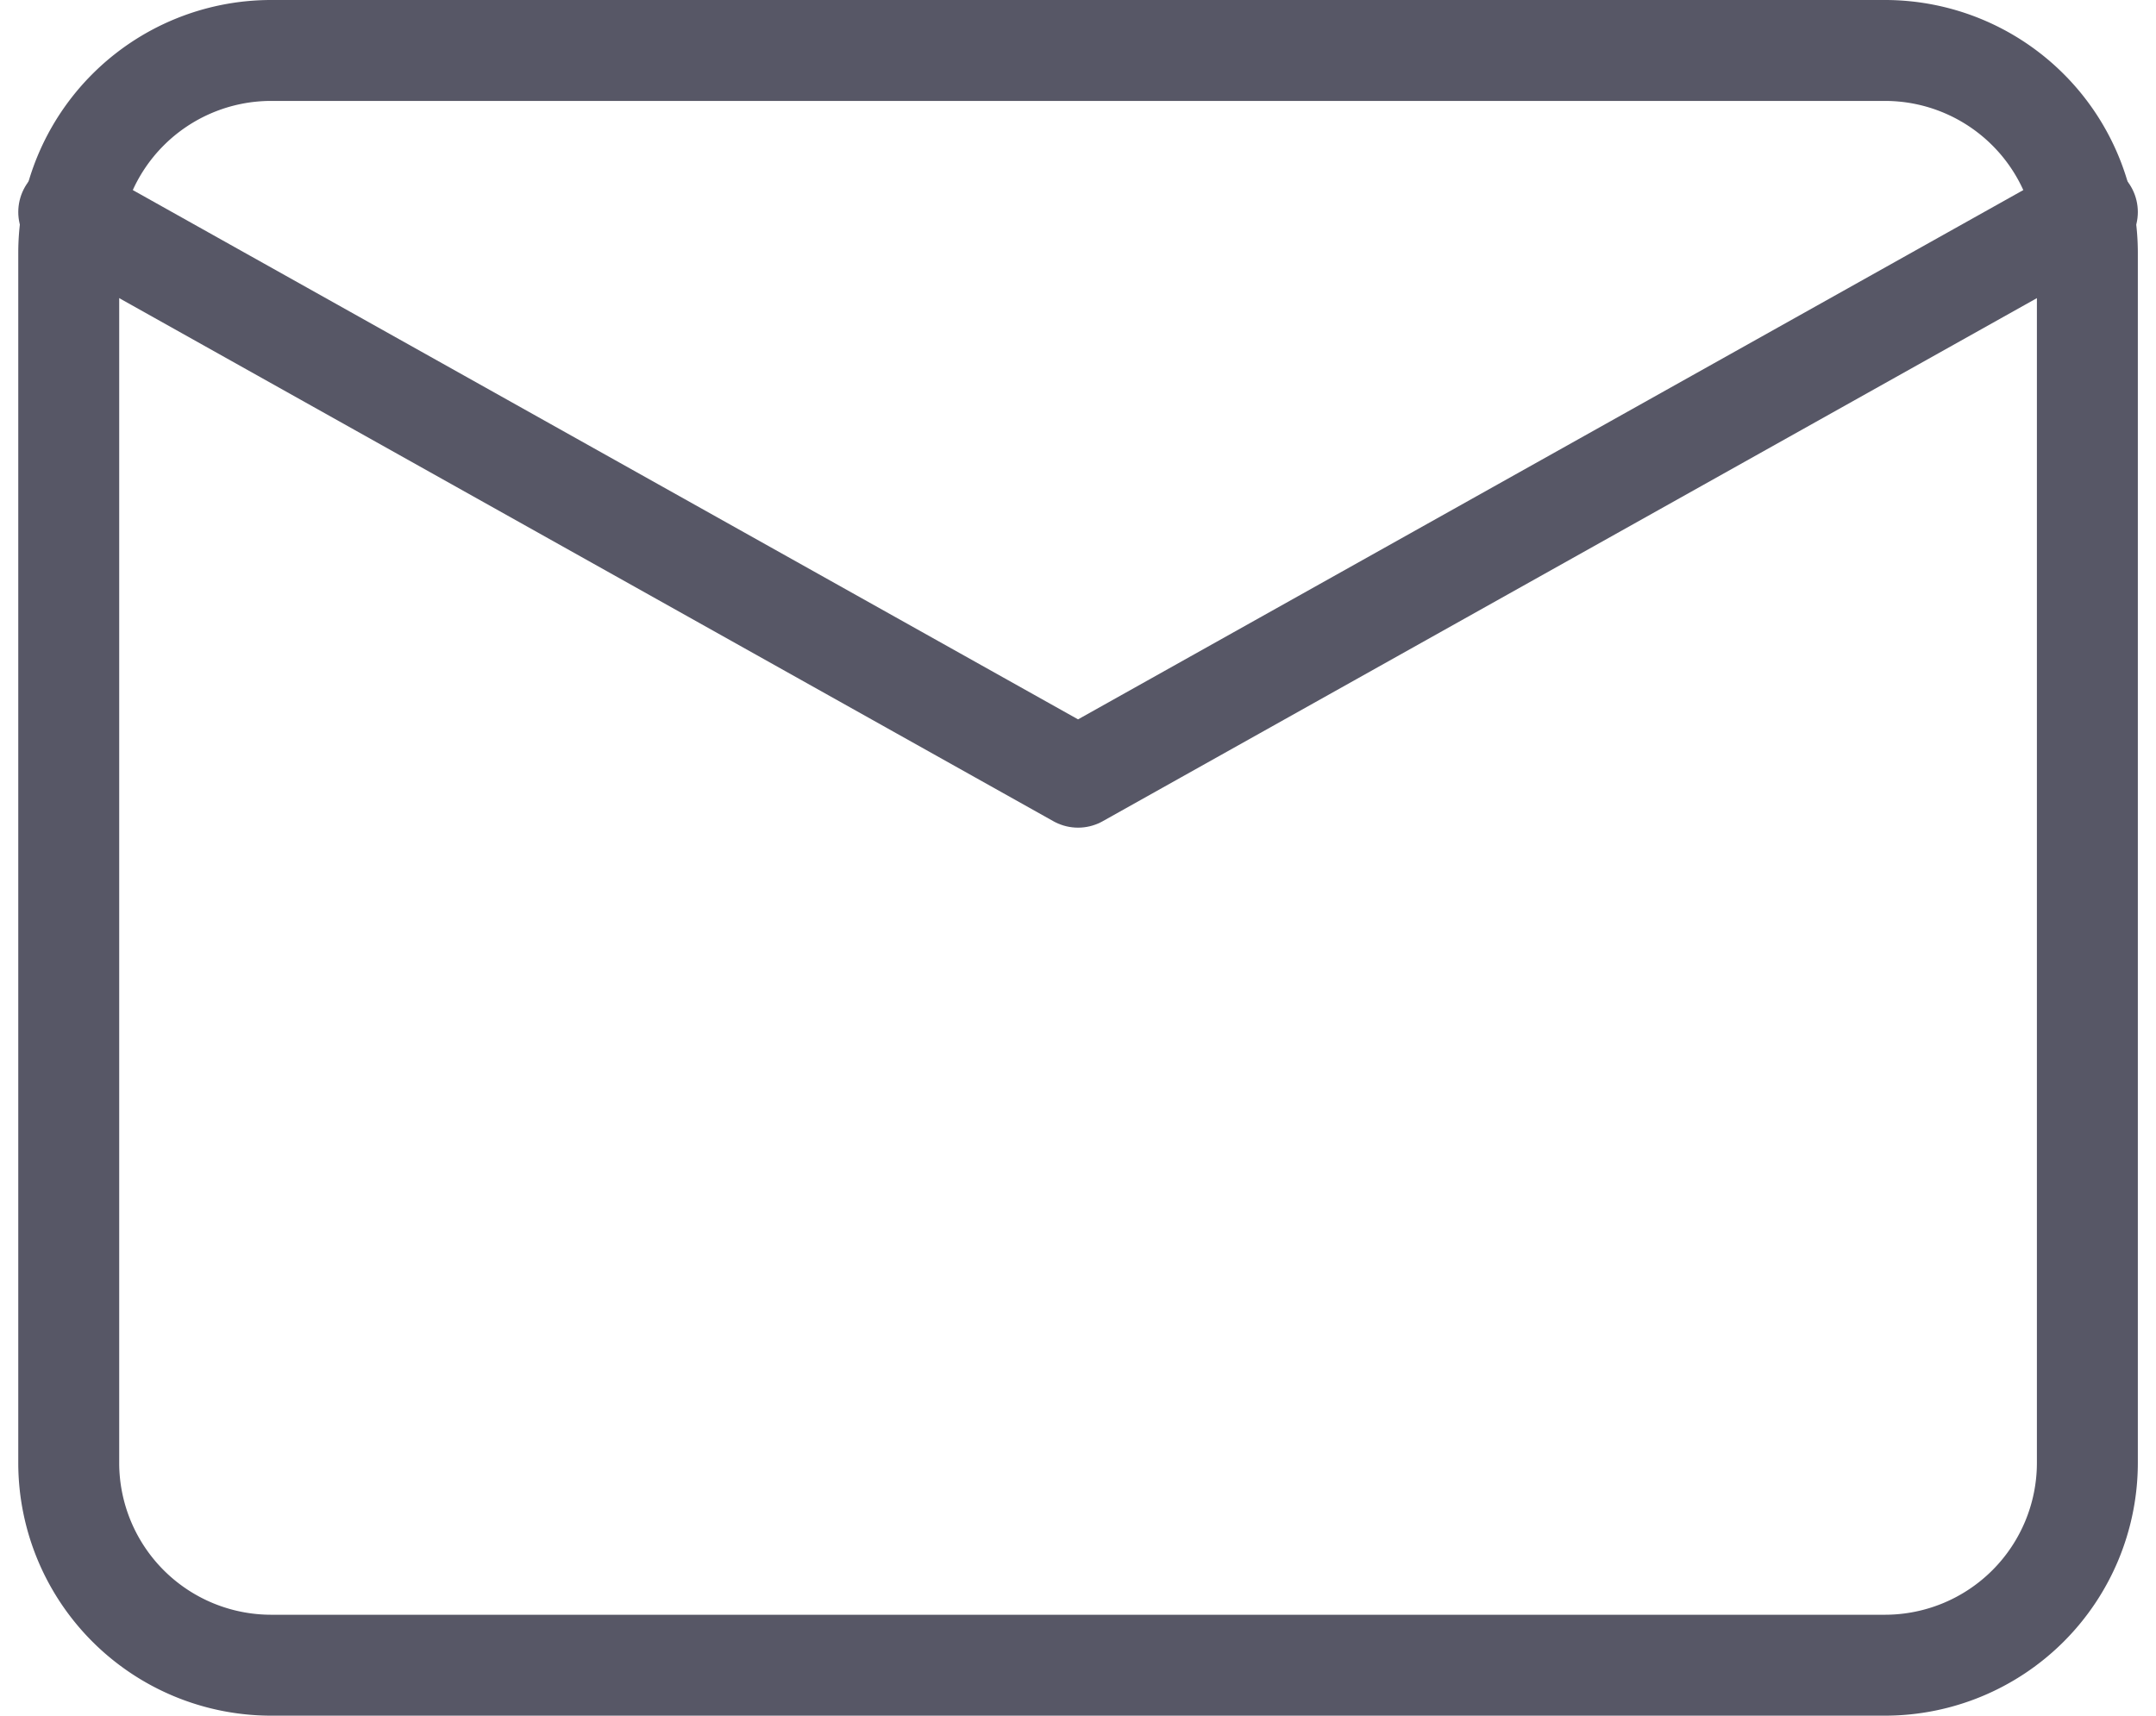
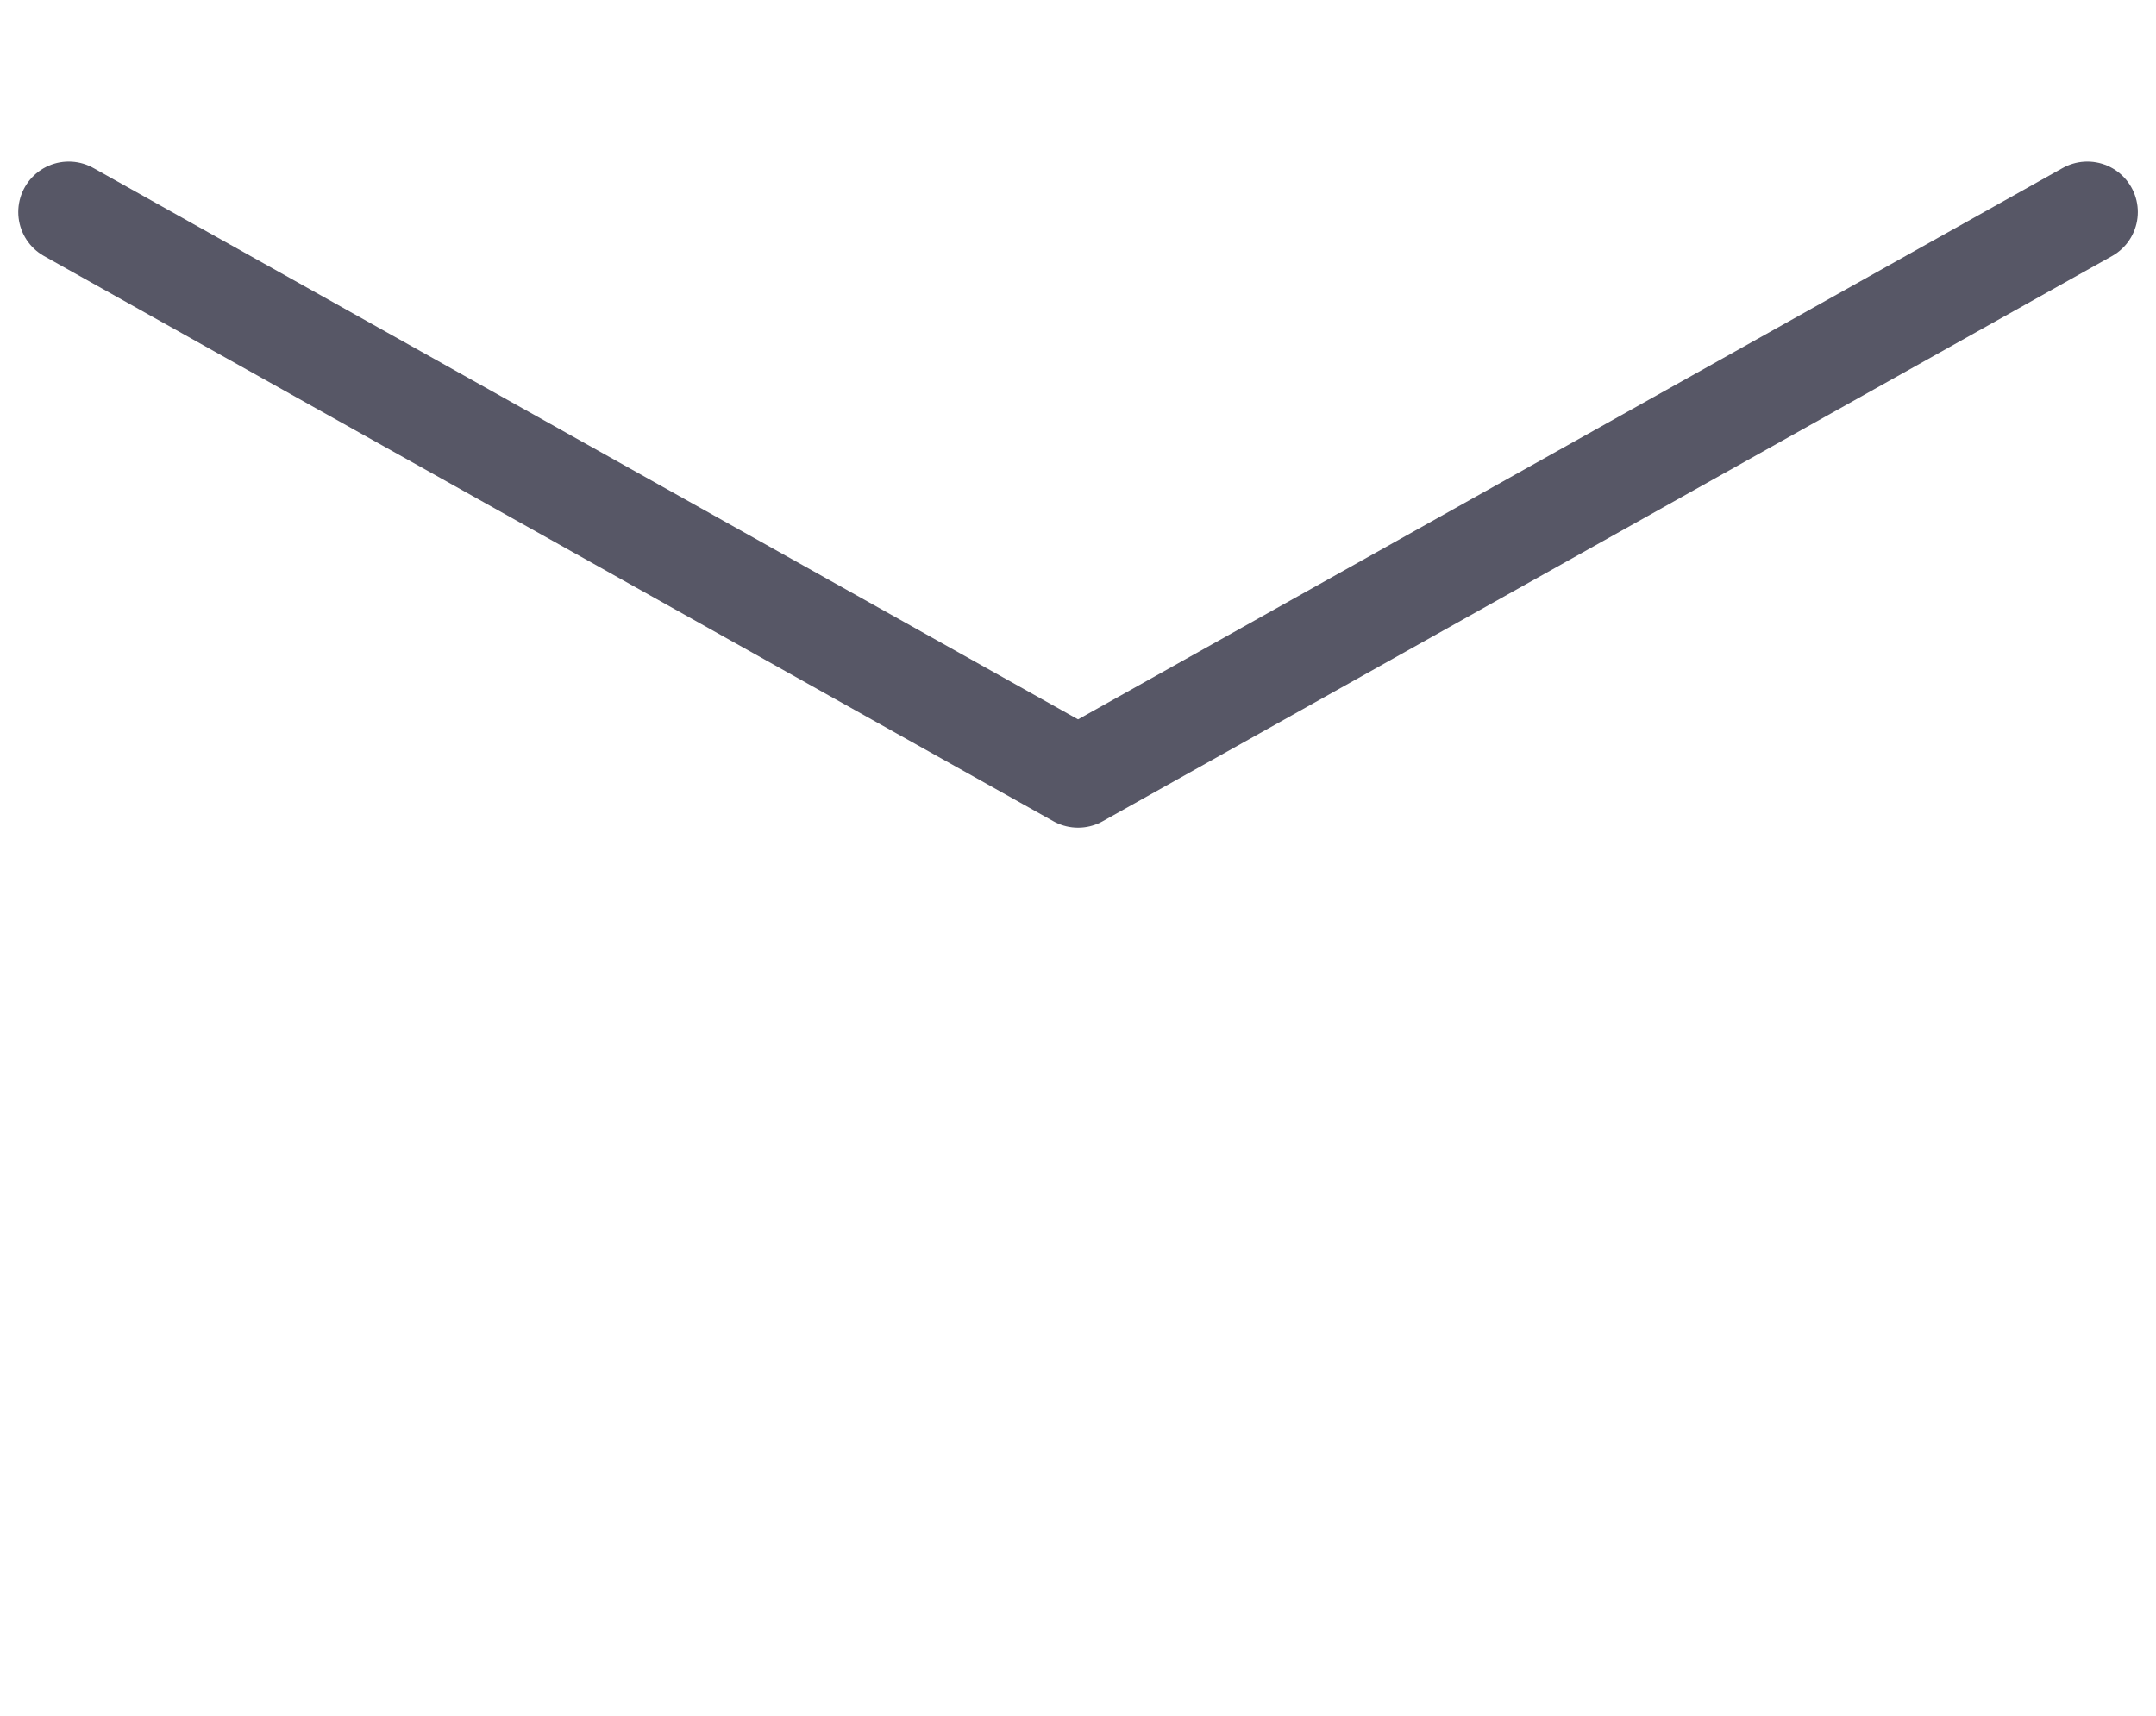
<svg xmlns="http://www.w3.org/2000/svg" width="21.361" height="17" viewBox="0 0 21.361 17">
  <g transform="translate(-2.319 -5.5)">
-     <path d="M5,6H21a2.006,2.006,0,0,1,2,2V20a2.006,2.006,0,0,1-2,2H5a2.006,2.006,0,0,1-2-2V8A2.006,2.006,0,0,1,5,6Z" transform="translate(0 0)" fill="none" stroke="#575766" stroke-linecap="round" stroke-linejoin="round" stroke-width="1" />
    <path d="M23,9,13,14.6,3,9" transform="translate(0 -1.399)" fill="none" stroke="#575766" stroke-linecap="round" stroke-linejoin="round" stroke-width="1" />
  </g>
</svg>